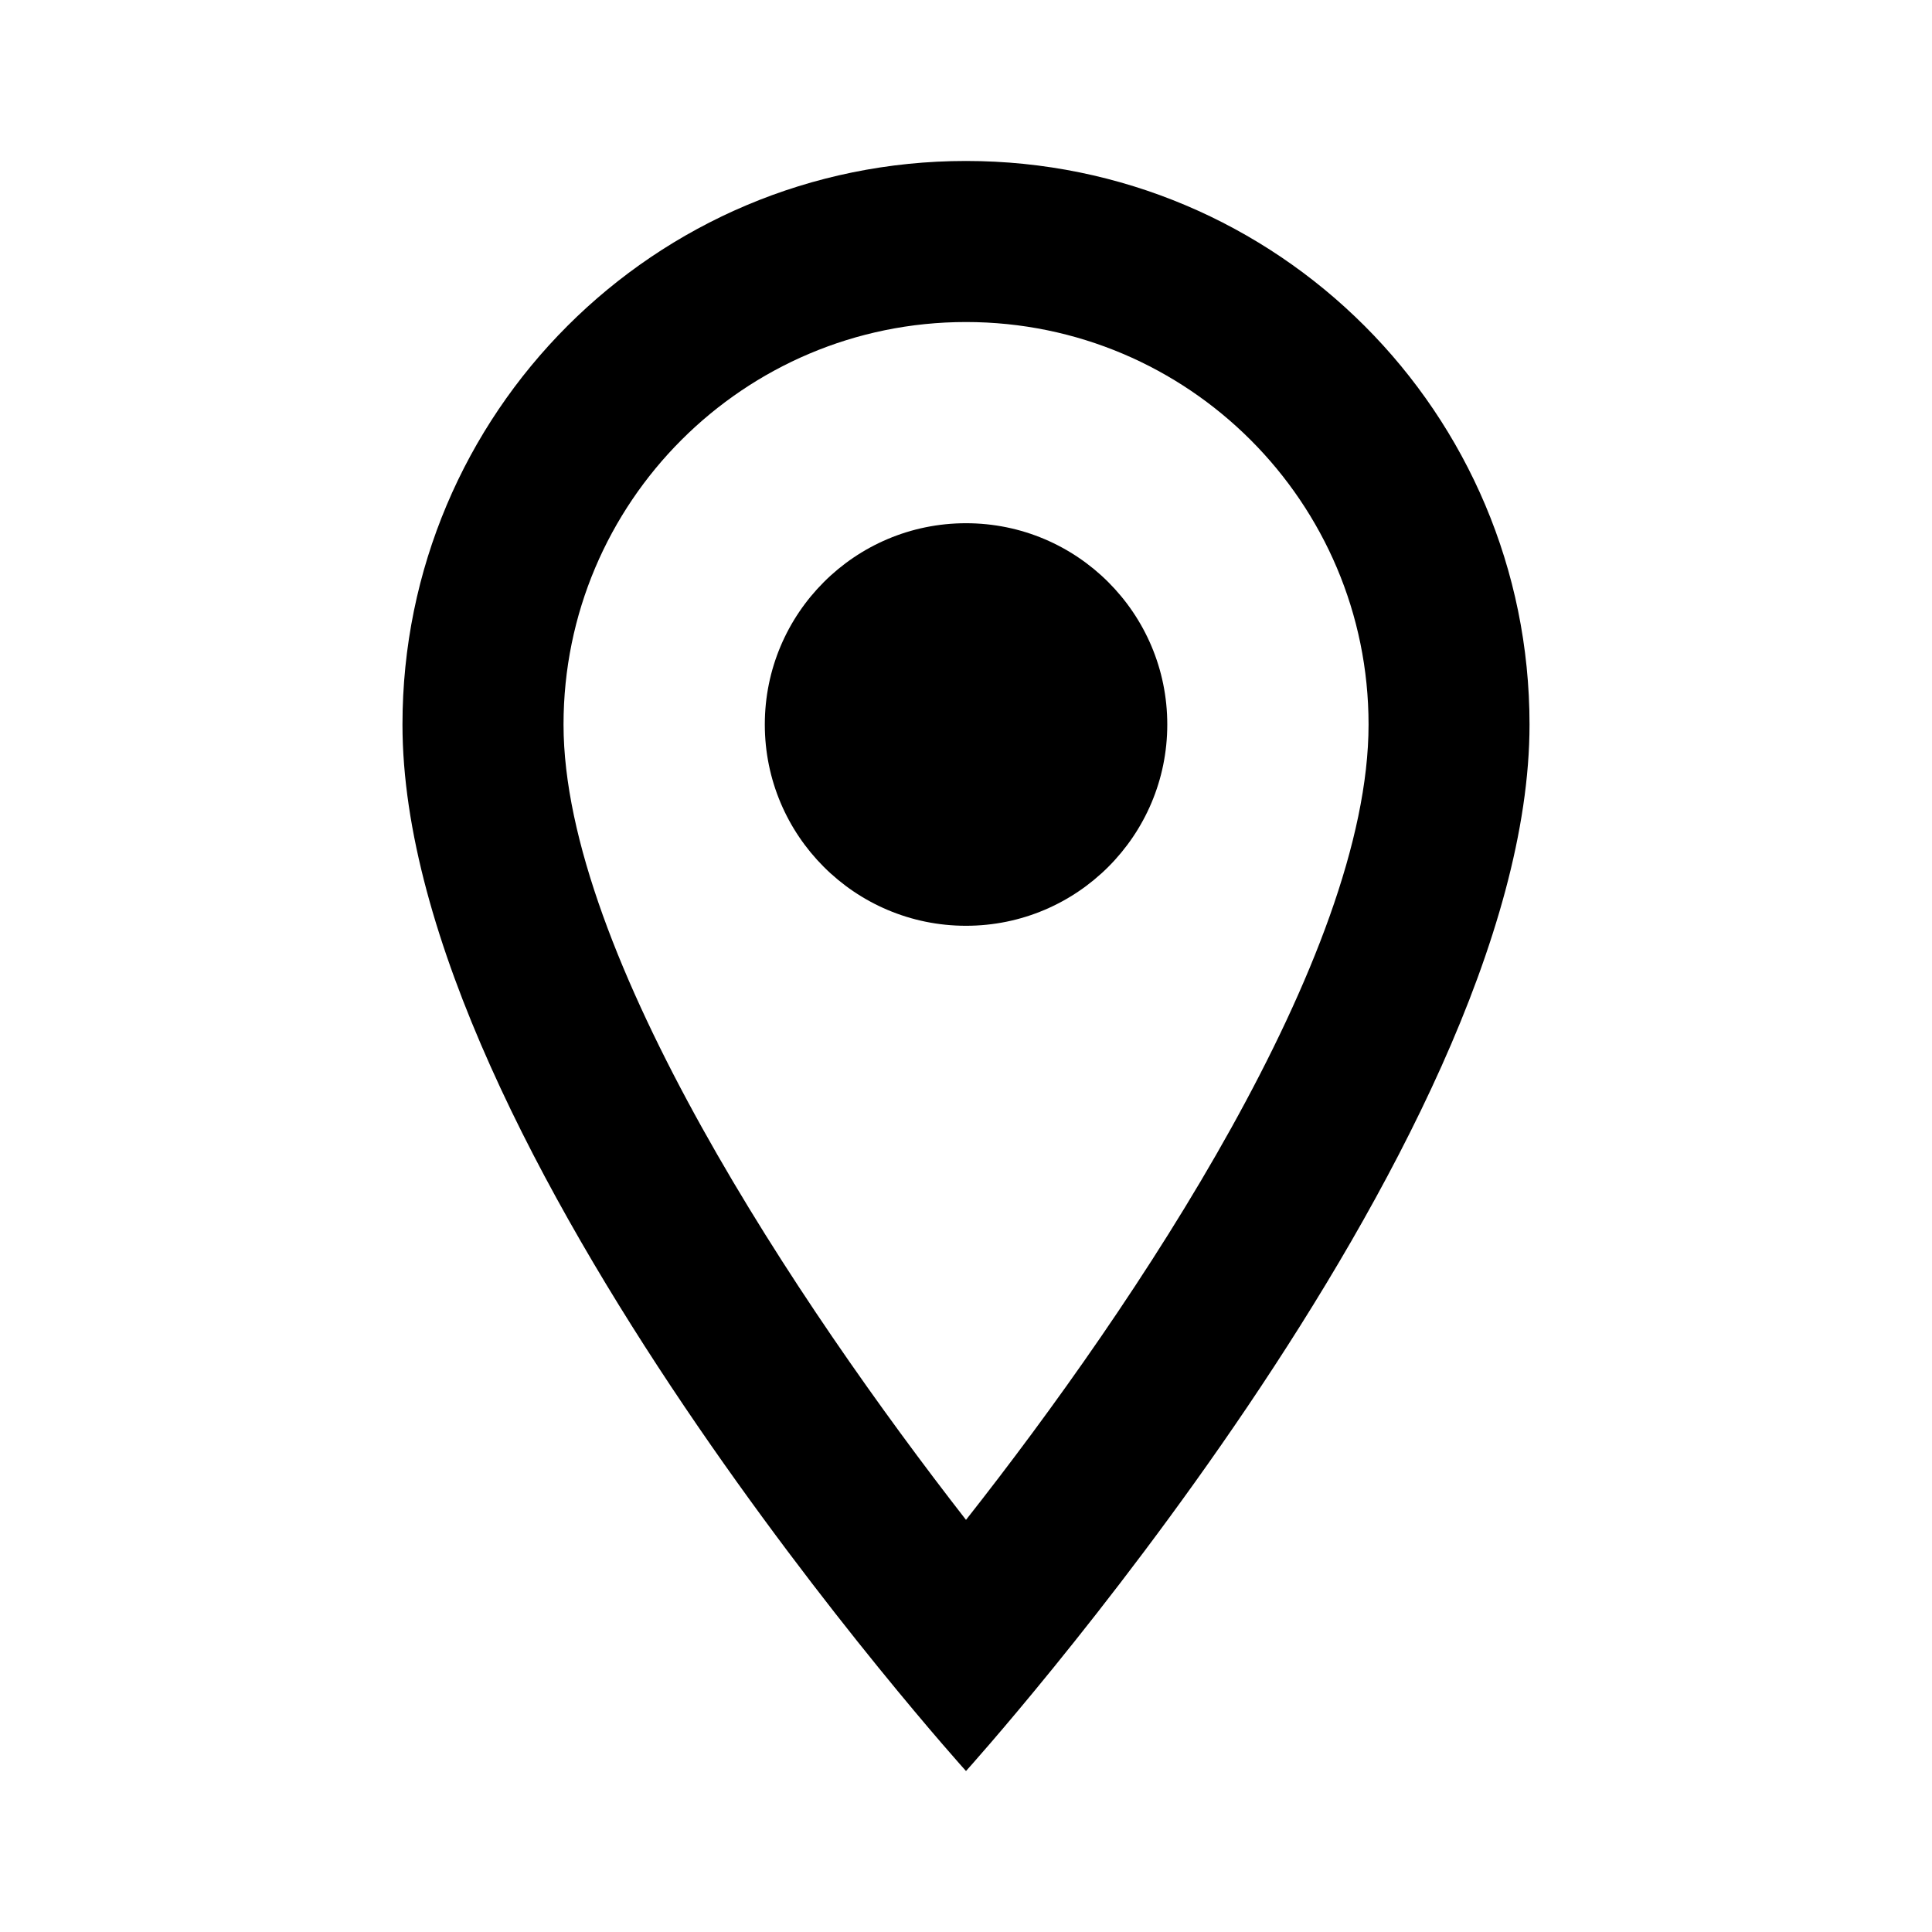
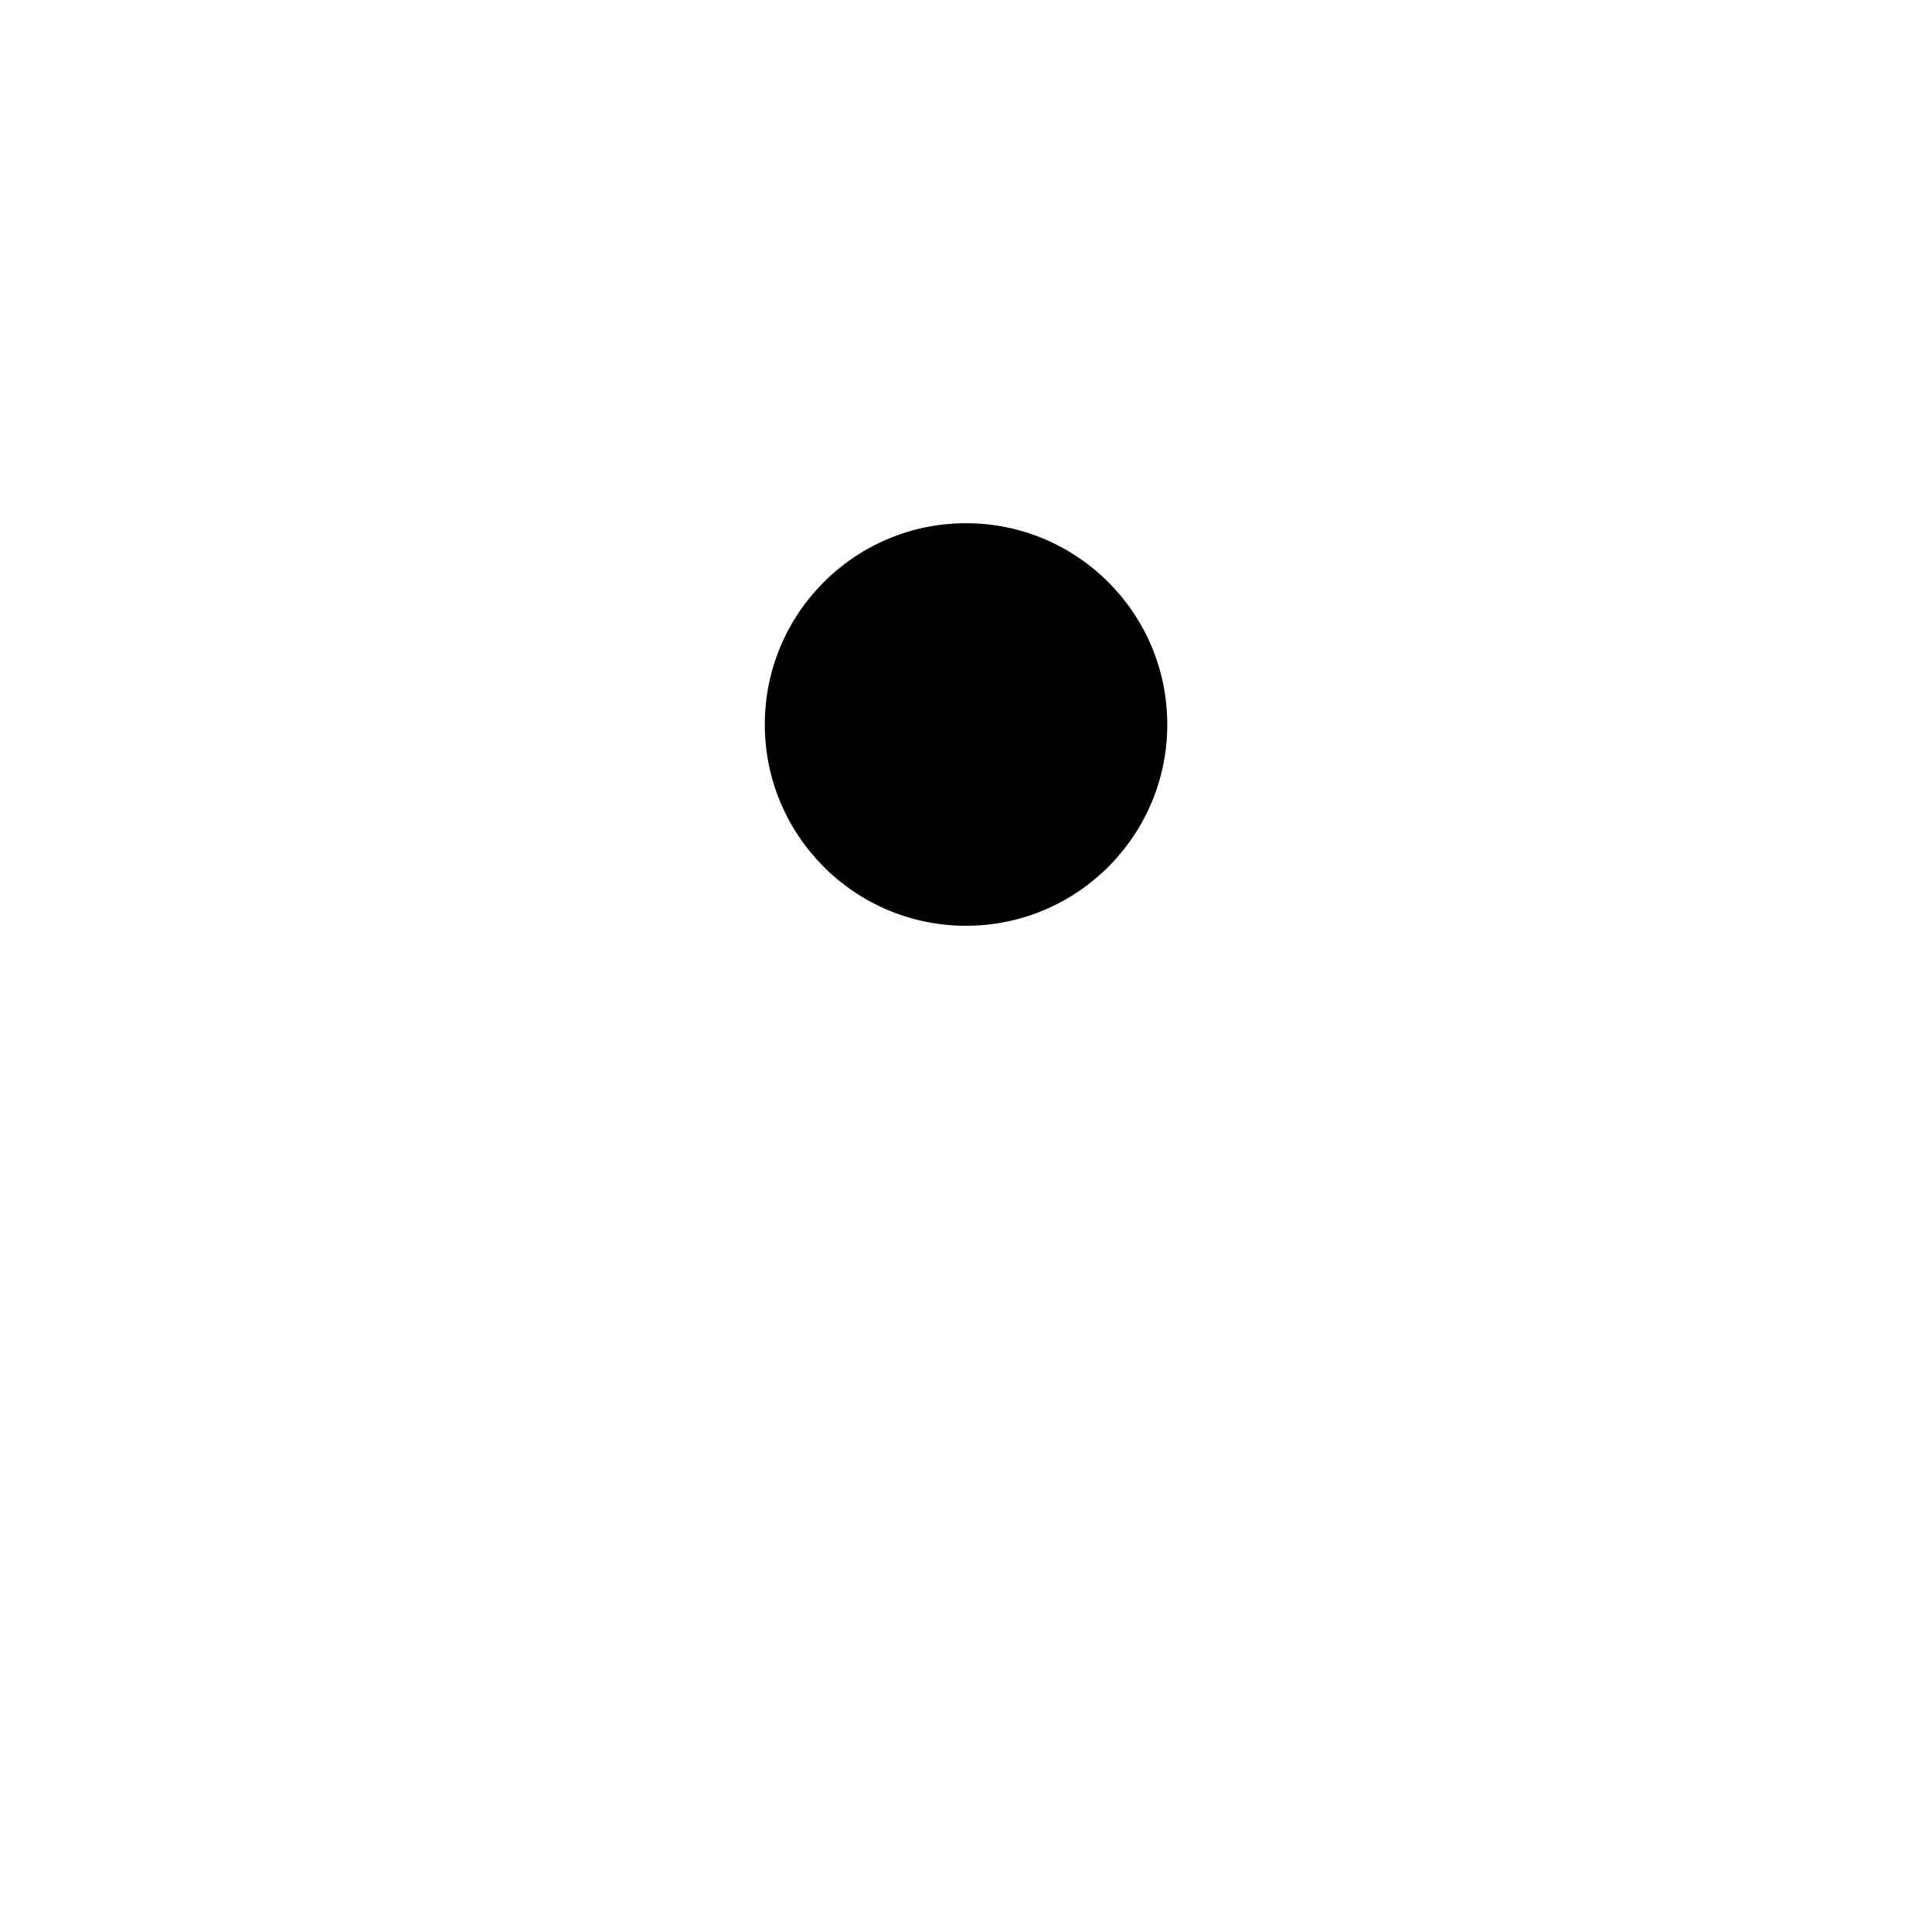
<svg xmlns="http://www.w3.org/2000/svg" width="22" height="22" viewBox="0 0 22 22" fill="none">
-   <path d="M11 1.833C7.453 1.833 4.583 4.703 4.583 8.25C4.583 13.062 11 20.167 11 20.167C11 20.167 17.417 13.062 17.417 8.25C17.417 4.703 14.548 1.833 11 1.833ZM6.417 8.25C6.417 5.72 8.47 3.667 11 3.667C13.53 3.667 15.584 5.72 15.584 8.25C15.584 10.89 12.944 14.841 11 17.307C9.094 14.859 6.417 10.863 6.417 8.25Z" fill="black" />
  <path d="M11 10.542C12.266 10.542 13.292 9.516 13.292 8.25C13.292 6.984 12.266 5.958 11 5.958C9.735 5.958 8.709 6.984 8.709 8.25C8.709 9.516 9.735 10.542 11 10.542Z" fill="black" />
</svg>